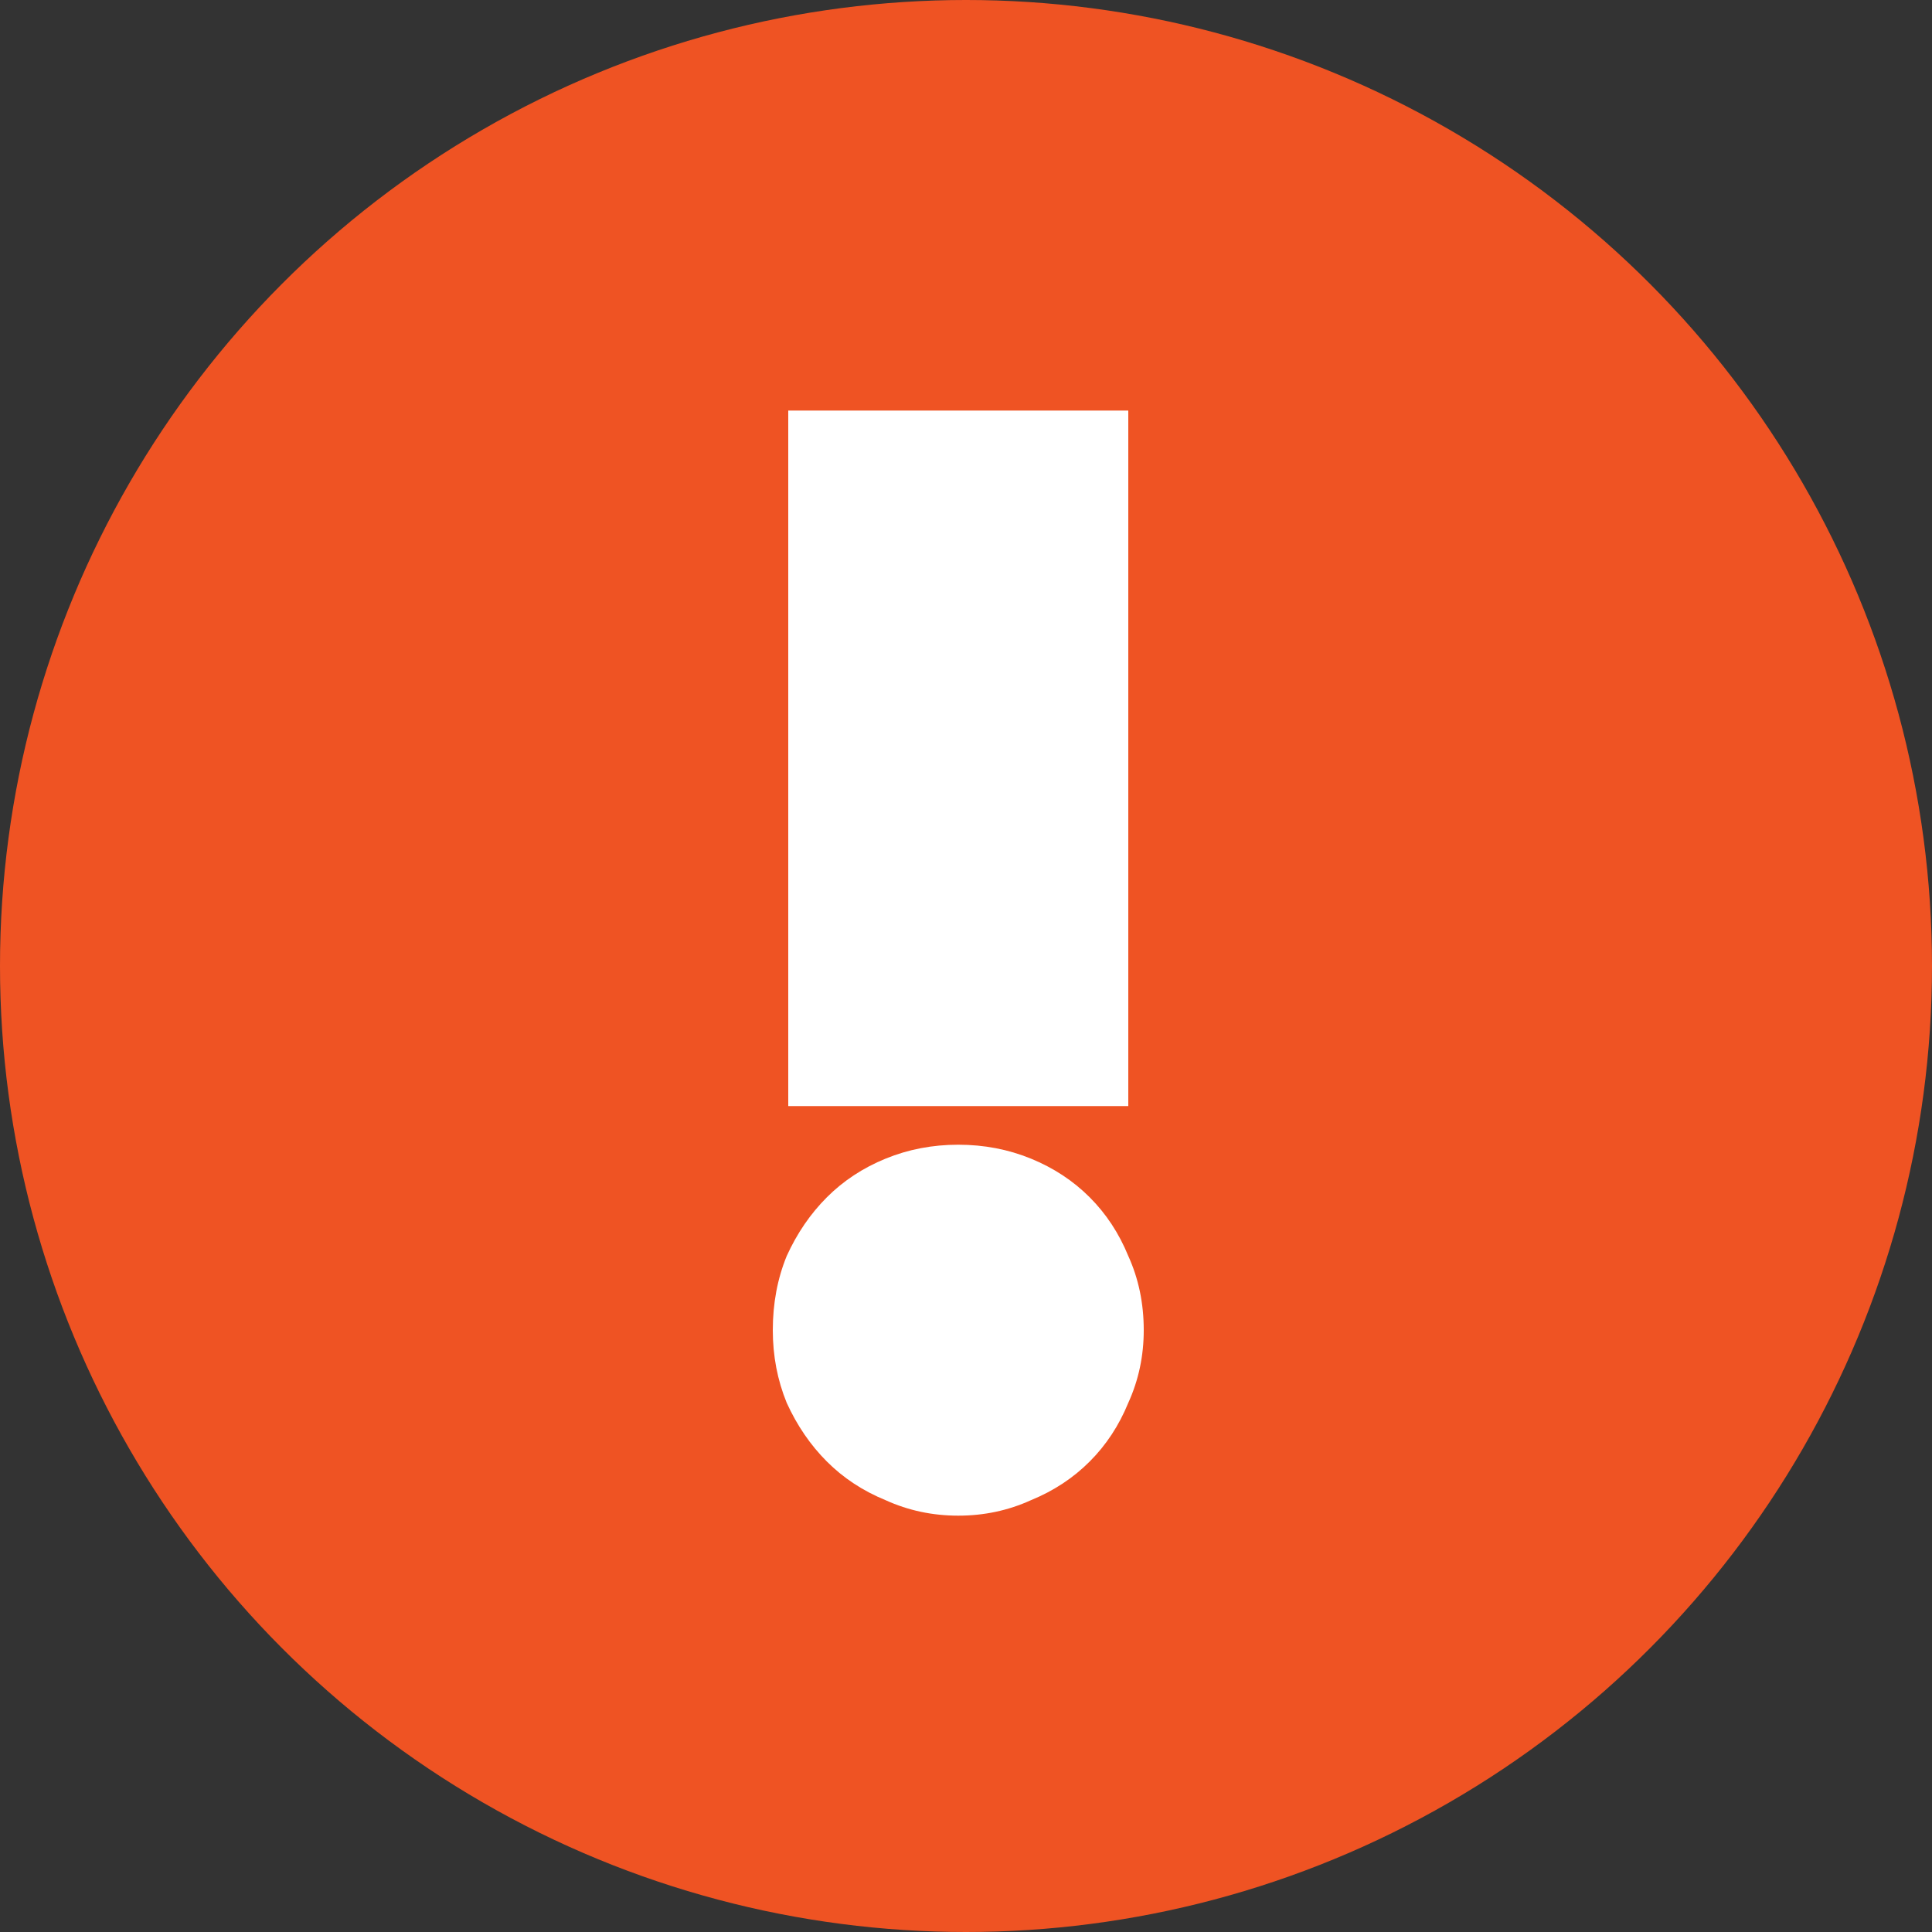
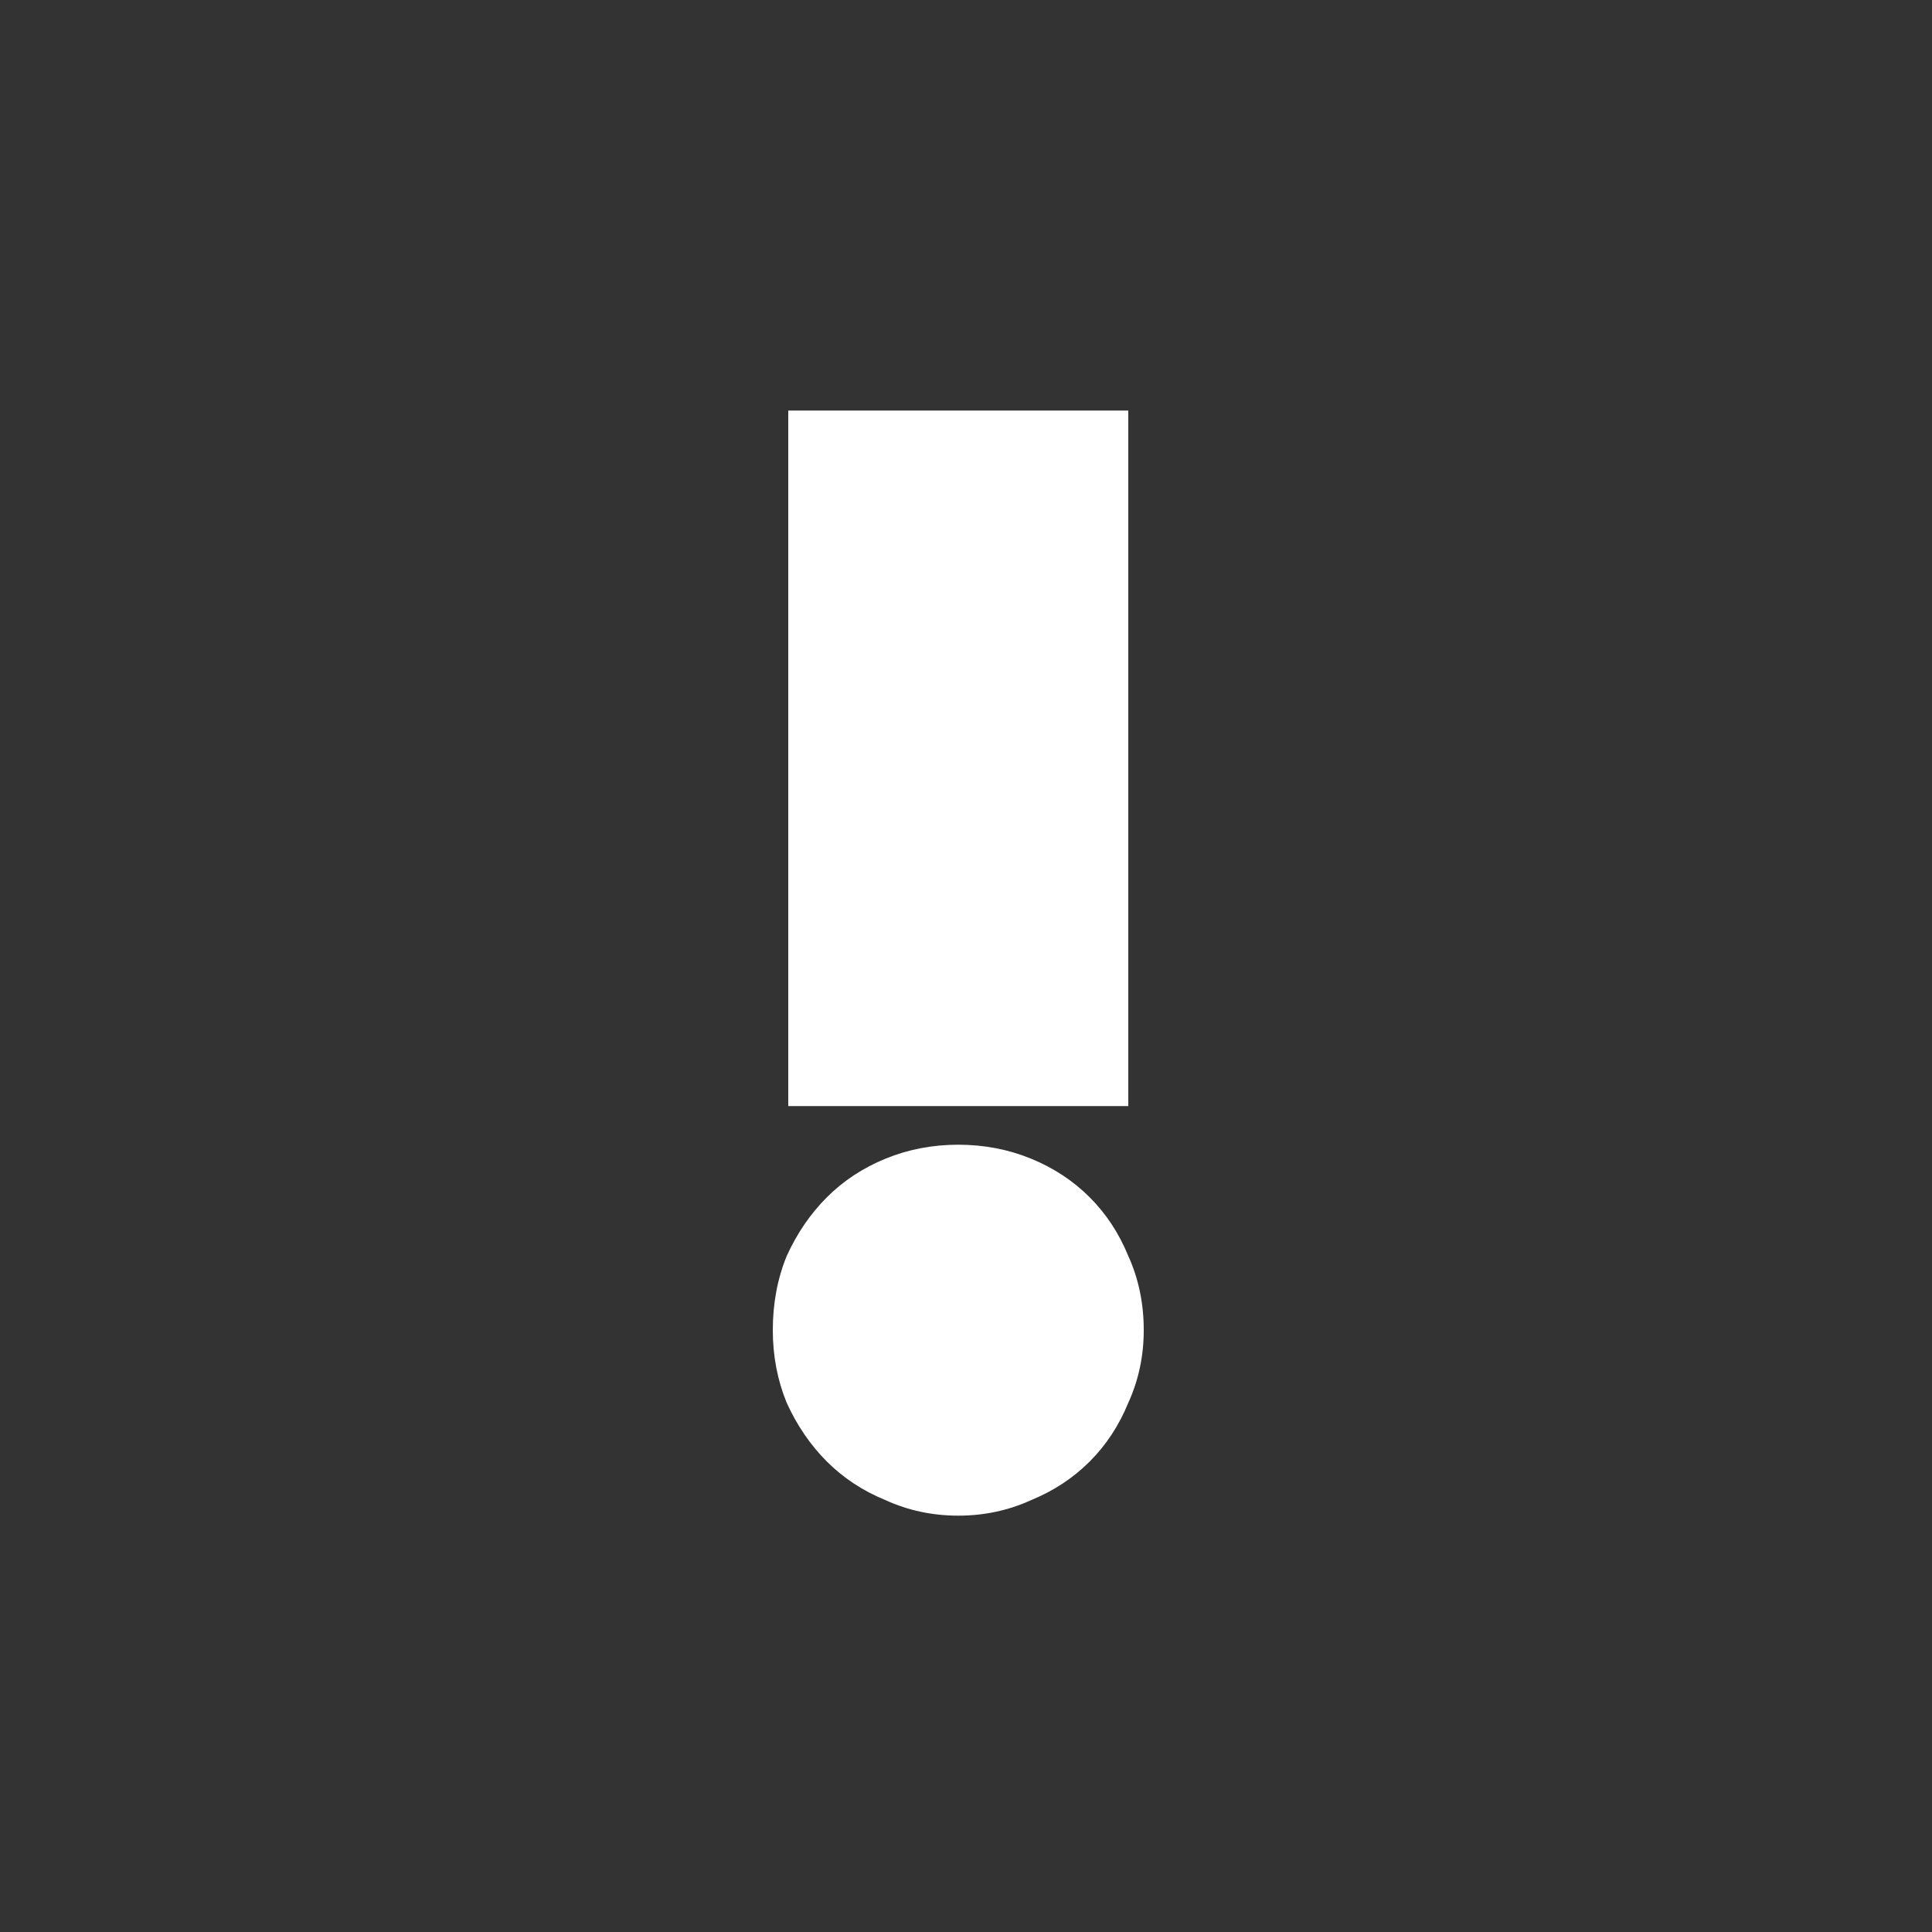
<svg xmlns="http://www.w3.org/2000/svg" width="80" height="80" viewBox="0 0 80 80" fill="none">
  <rect x="0" y="0" width="80" height="80" fill="#333333" stroke="none" />
-   <circle cx="40" cy="40" r="40" fill="#EF5323" />
  <path d="M32.64 17H46.72V45.8H32.64V17ZM39.68 62.76C38.613 62.76 37.611 62.547 36.672 62.12C35.733 61.736 34.923 61.203 34.24 60.52C33.557 59.837 33.003 59.027 32.576 58.088C32.192 57.149 32 56.147 32 55.08C32 53.971 32.192 52.947 32.576 52.008C33.003 51.069 33.557 50.259 34.24 49.576C34.923 48.893 35.733 48.36 36.672 47.976C37.611 47.592 38.613 47.4 39.68 47.4C40.747 47.4 41.749 47.592 42.688 47.976C43.627 48.36 44.437 48.893 45.12 49.576C45.803 50.259 46.336 51.069 46.72 52.008C47.147 52.947 47.36 53.971 47.36 55.08C47.36 56.147 47.147 57.149 46.72 58.088C46.336 59.027 45.803 59.837 45.12 60.52C44.437 61.203 43.627 61.736 42.688 62.12C41.749 62.547 40.747 62.76 39.68 62.76Z" fill="white" />
</svg>